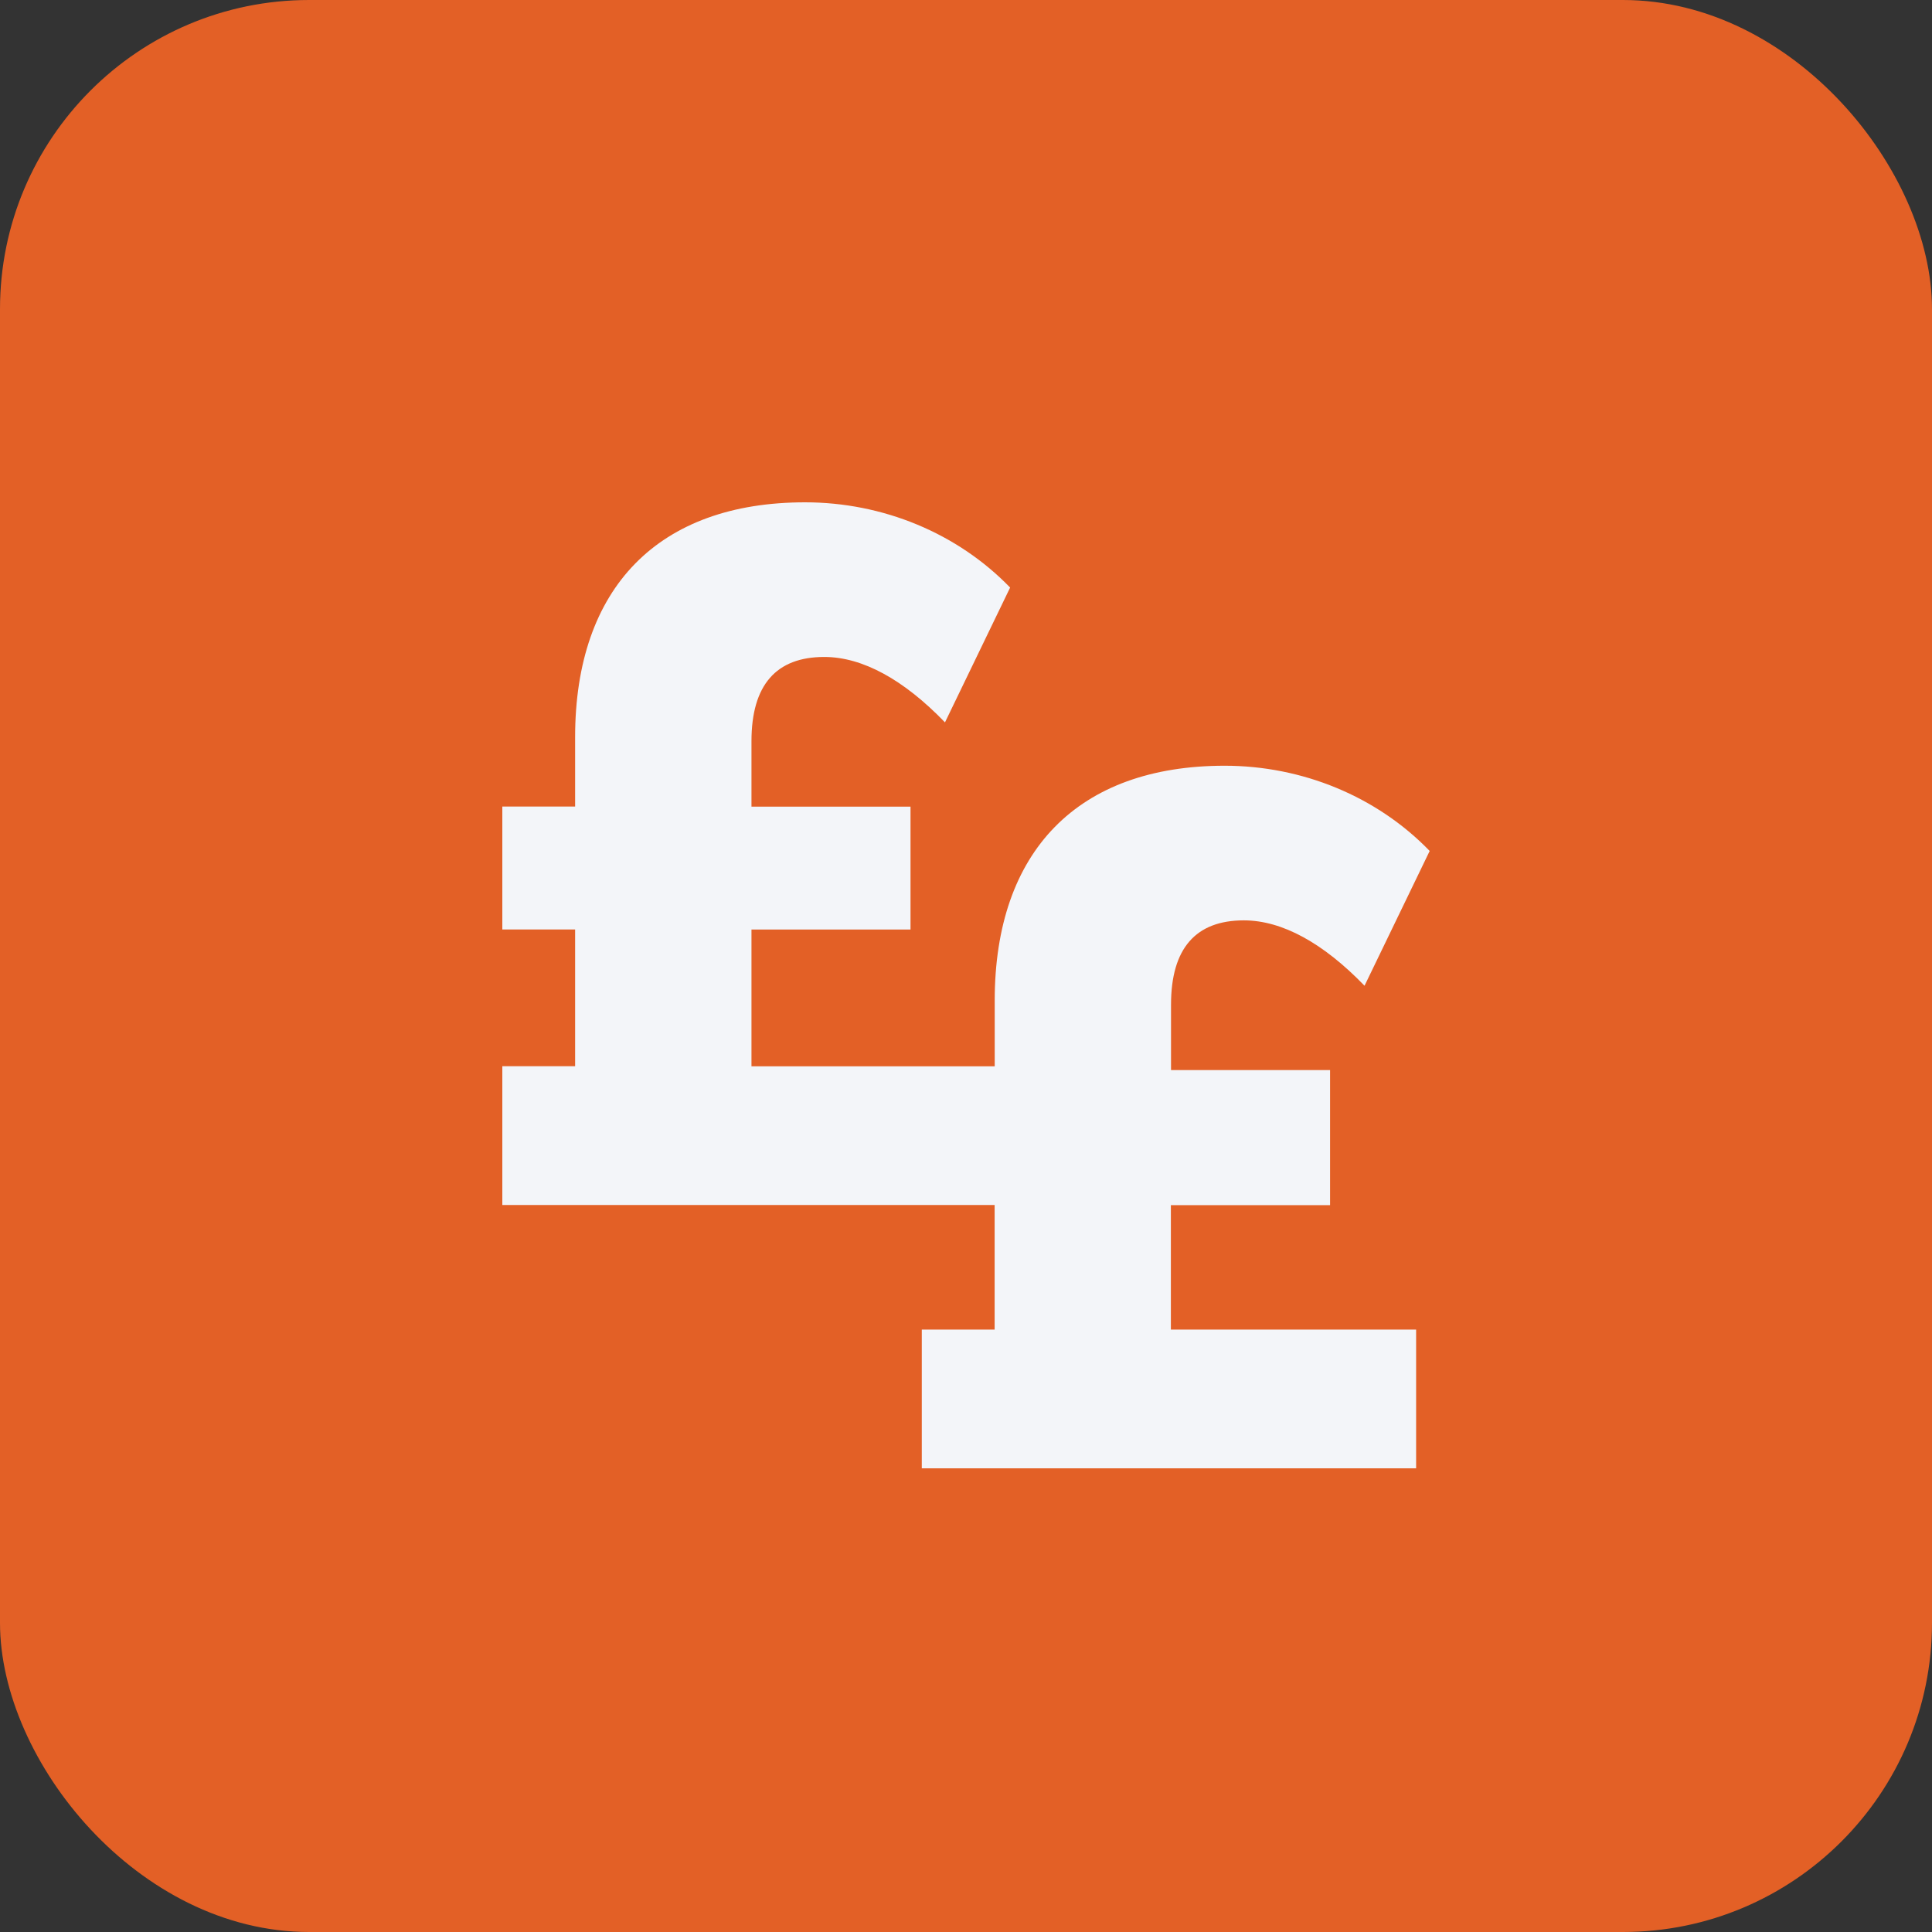
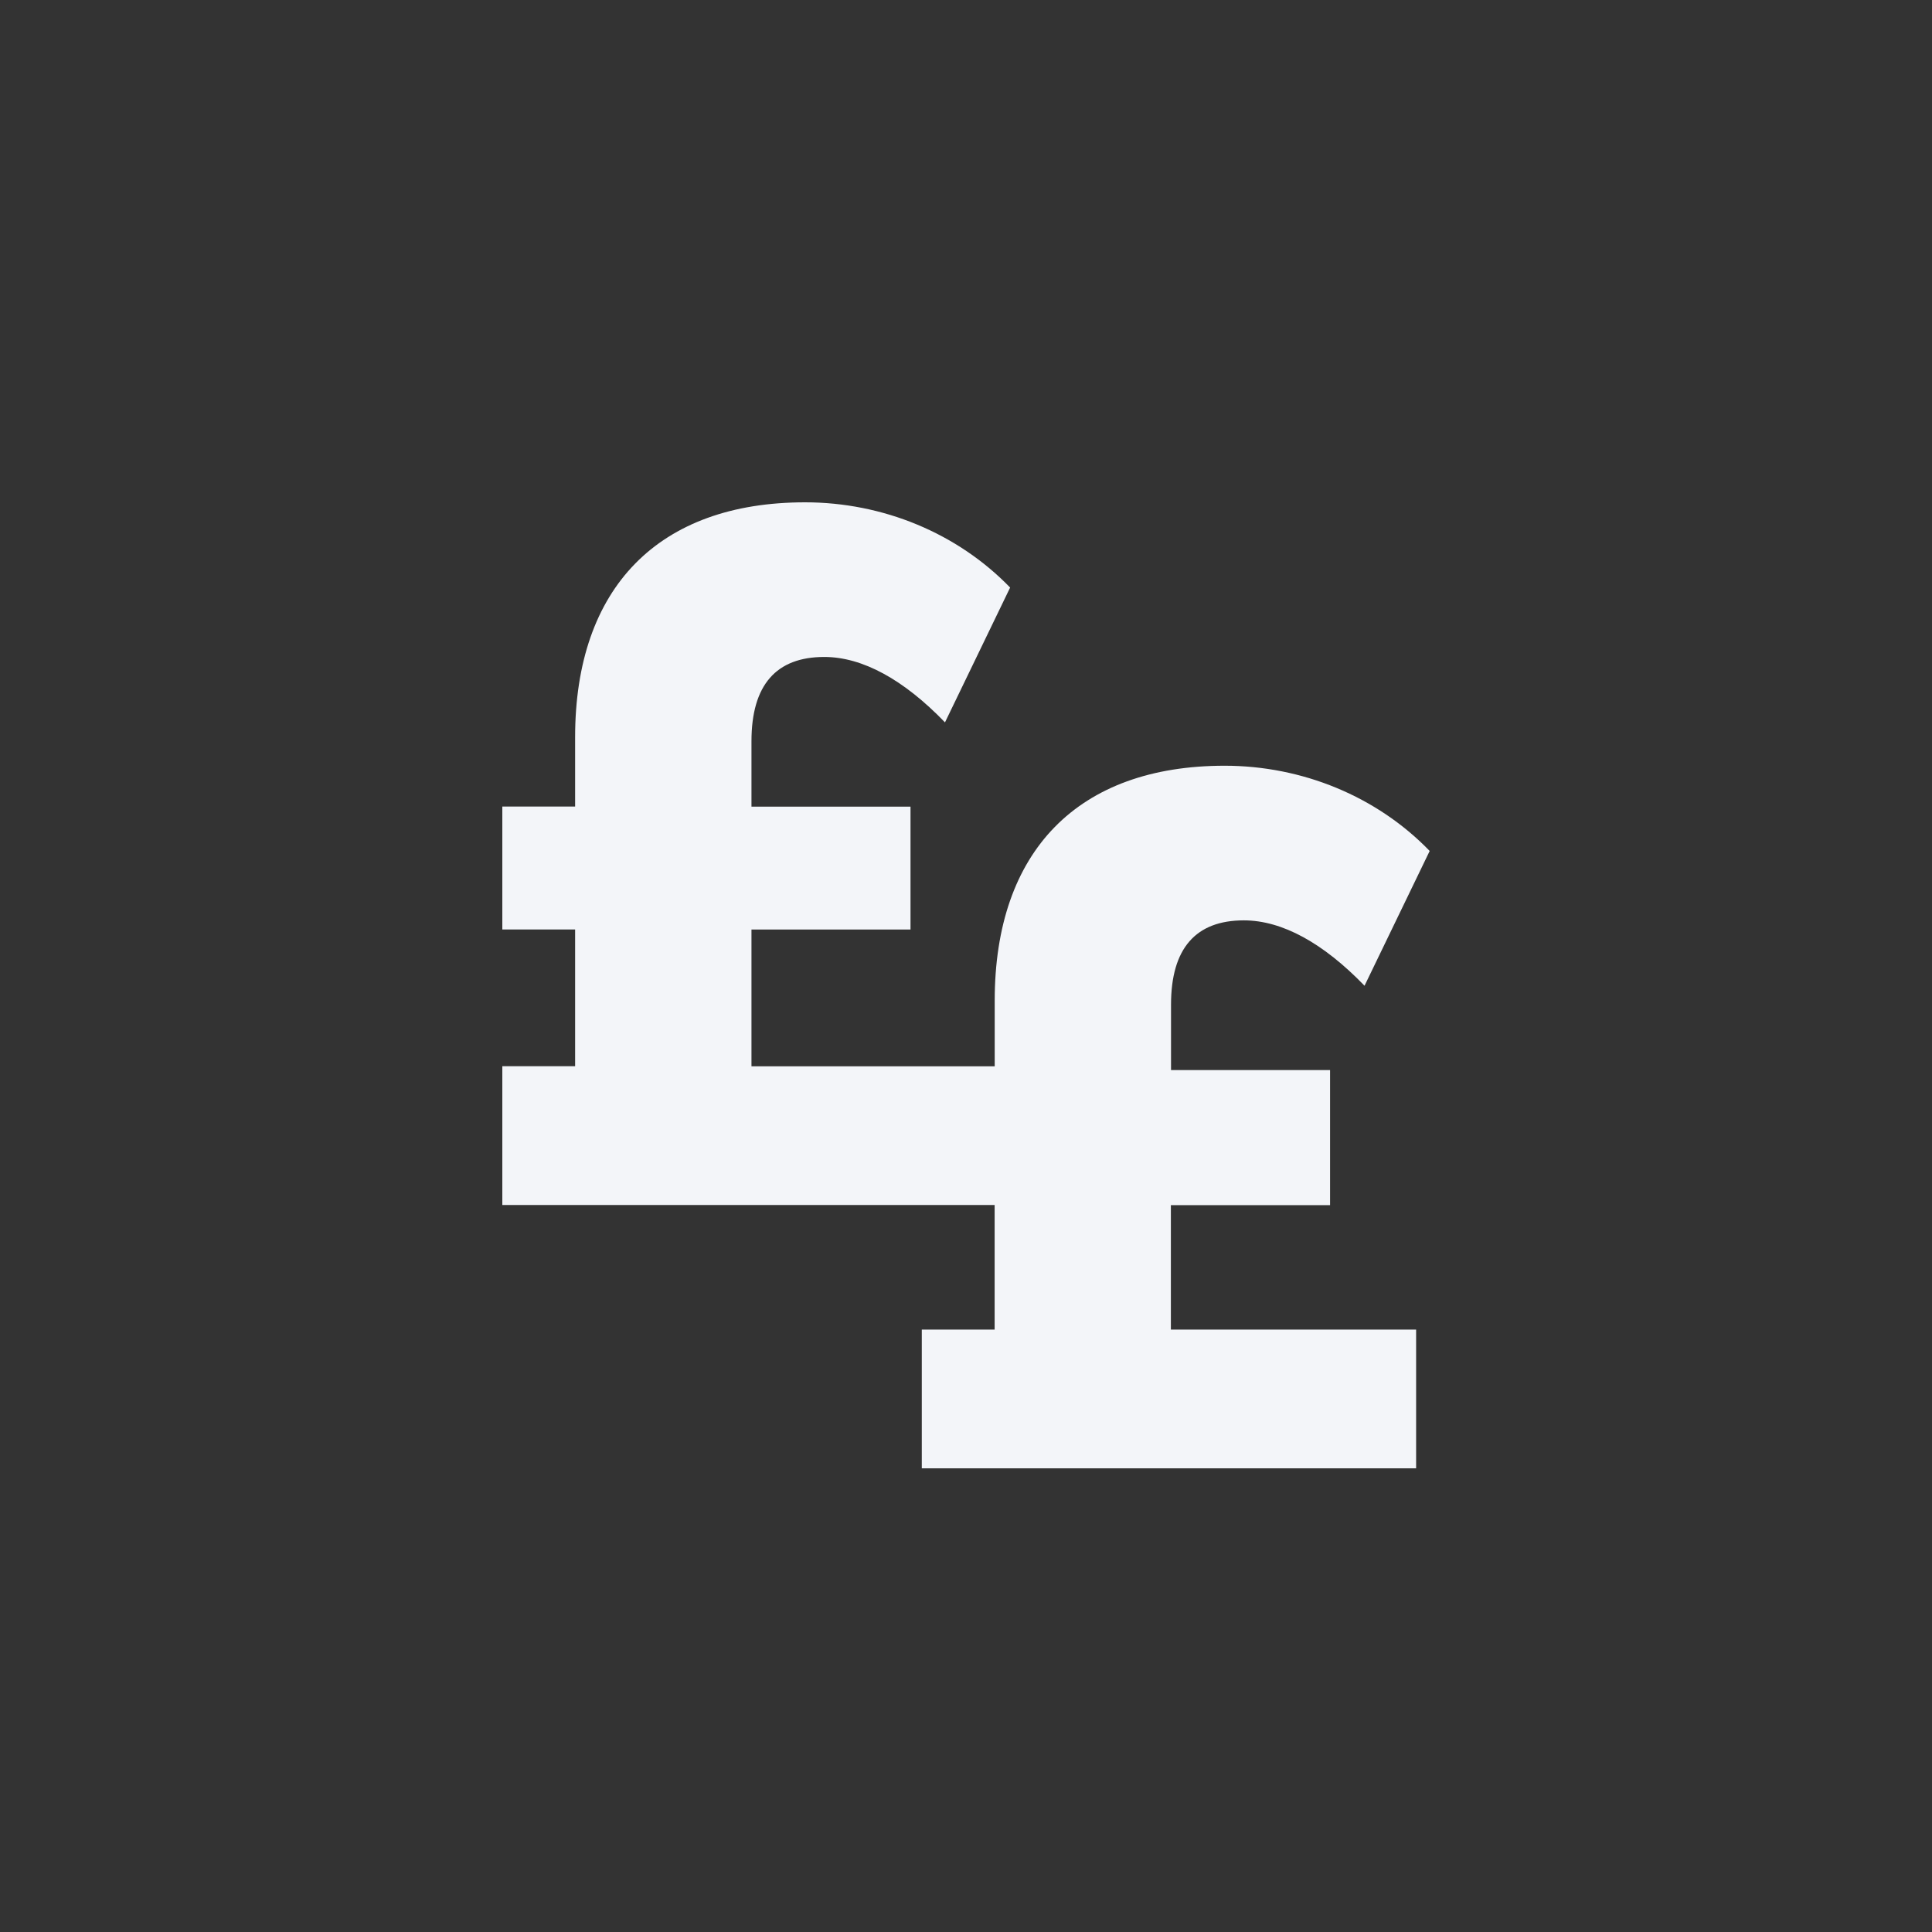
<svg xmlns="http://www.w3.org/2000/svg" width="50" height="50" viewBox="0 0 50 50" fill="none">
  <rect x="0" y="0" width="50" height="50" fill="#333333" stroke="none" />
-   <rect width="50" height="50" rx="8" fill="#E36026" />
  <path d="M30.306 31.189H34.422V27.693H30.306V26C30.306 24.538 30.951 23.819 32.19 23.819C33.183 23.819 34.248 24.408 35.314 25.511L37 22.023C35.636 20.612 33.703 19.817 31.694 19.817C27.901 19.817 25.743 22.023 25.743 25.896V27.596H19.448V24.056H23.564V20.876H19.448V19.183C19.448 17.721 20.093 17.002 21.332 17.002C22.323 17.002 23.391 17.591 24.456 18.695L26.142 15.206C24.777 13.795 22.845 13 20.836 13C17.043 13 14.884 15.206 14.884 19.079V20.874H13V24.055H14.884V27.594H13V31.185H25.741V34.409H23.856V38H36.649V34.409H30.302V31.185L30.306 31.189Z" fill="#F3F5F9" />
</svg>